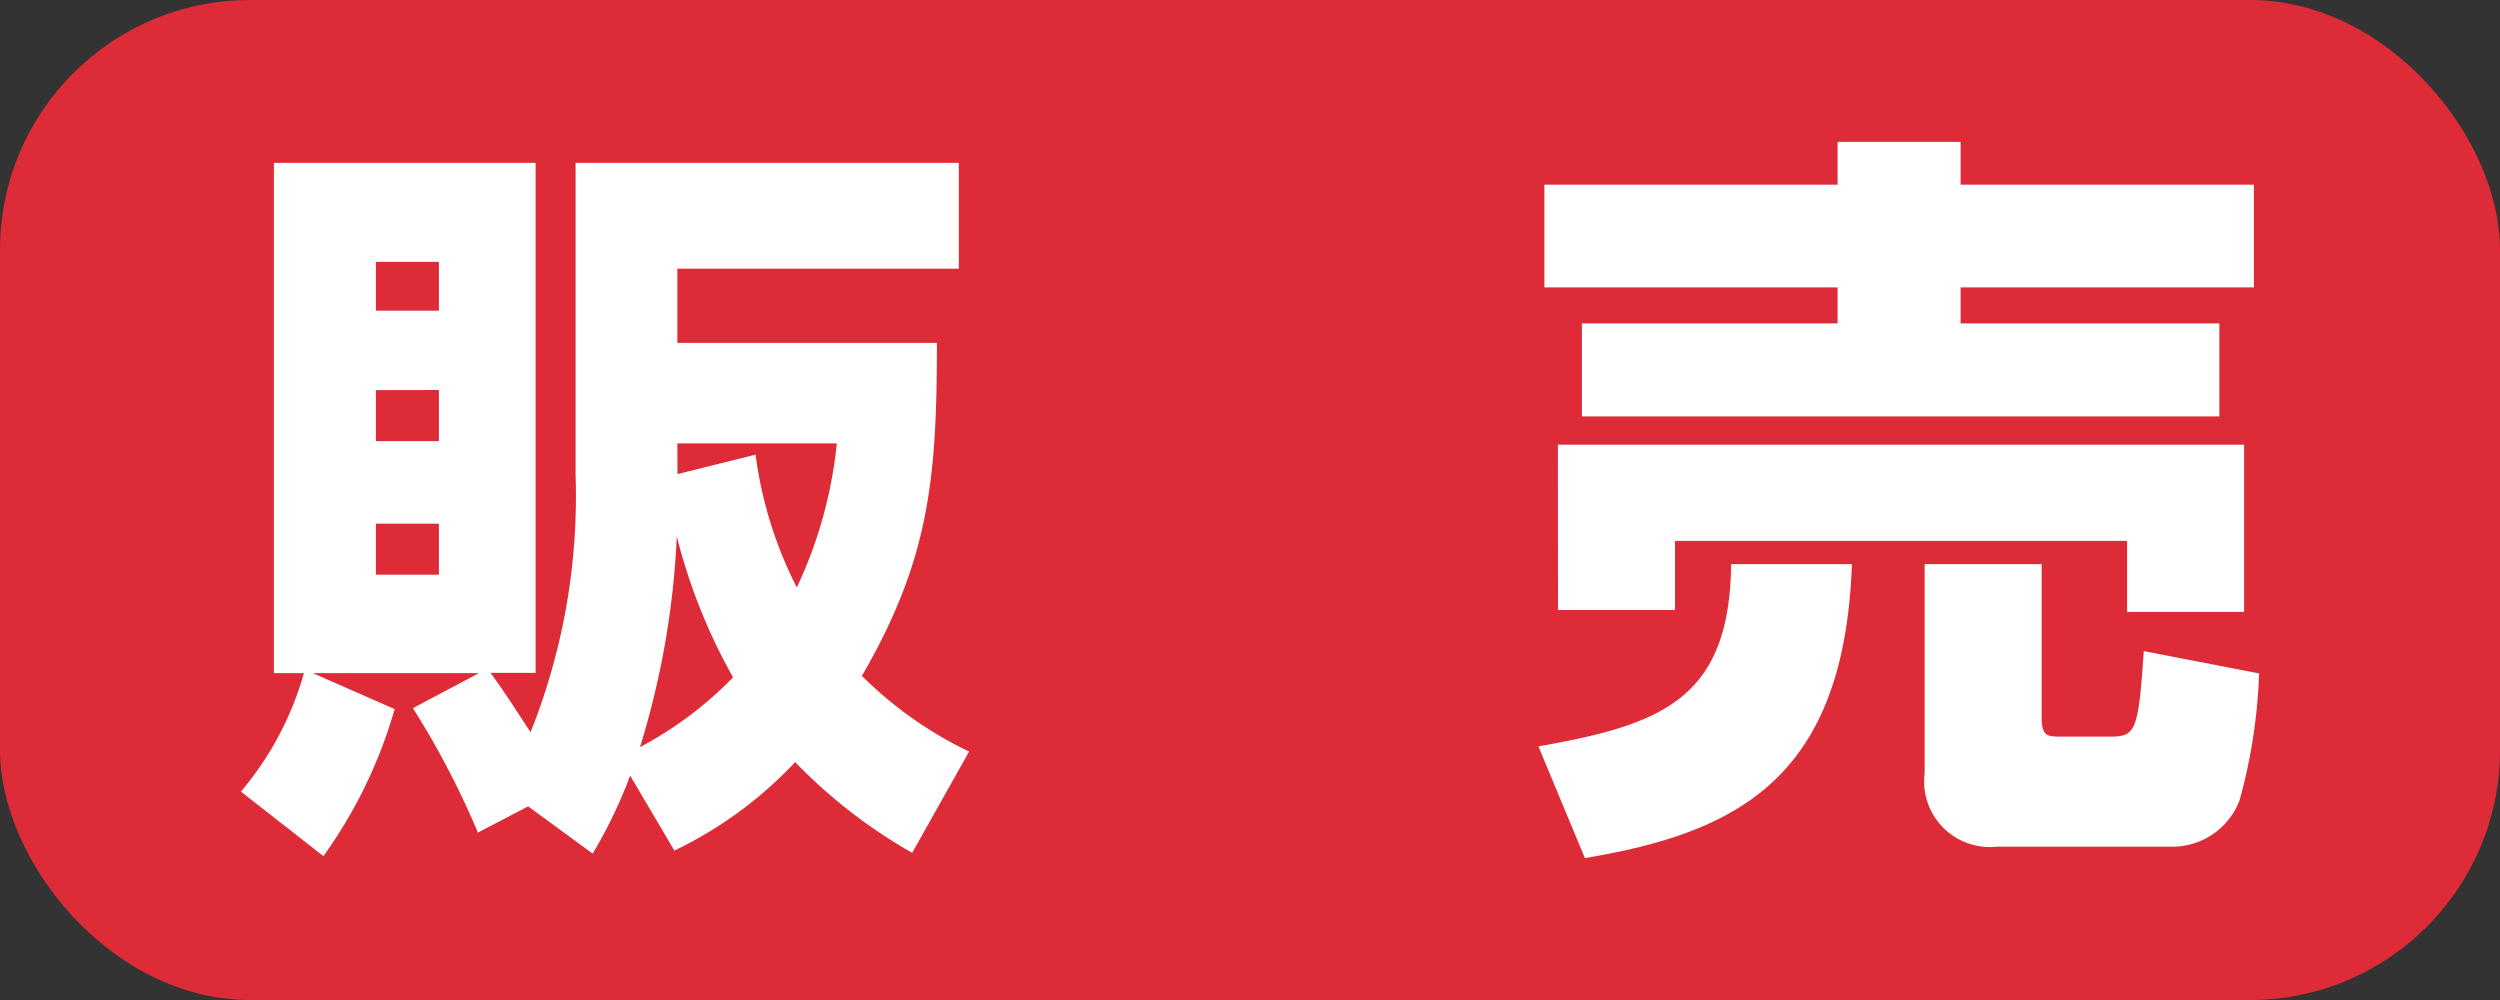
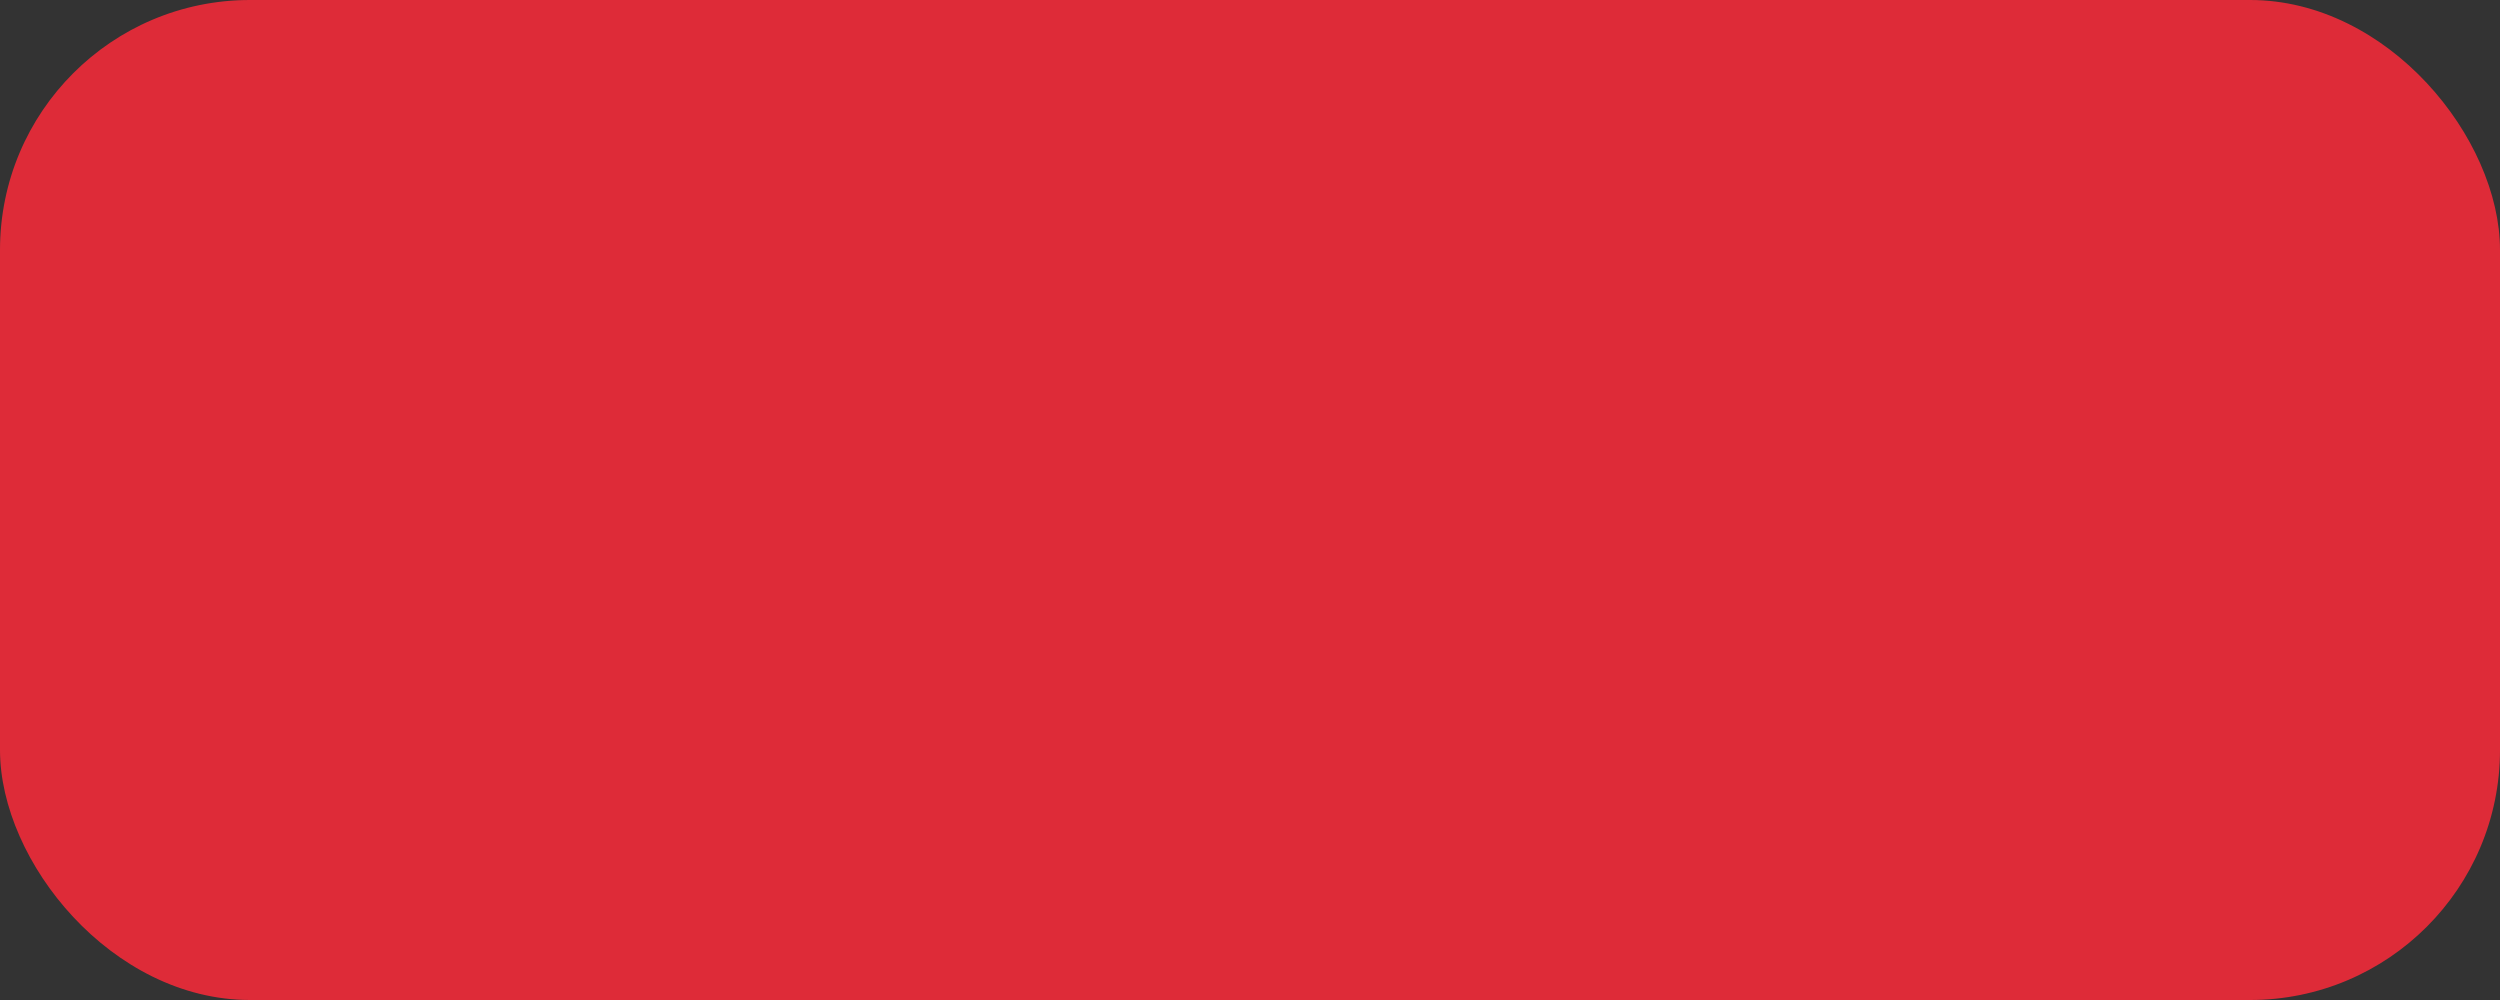
<svg xmlns="http://www.w3.org/2000/svg" viewBox="0 0 50 20">
  <rect x="0" y="0" width="50" height="20" fill="#333333" stroke="none" />
  <g id="レイヤー_2" data-name="レイヤー 2">
    <g id="販売_レンタル" data-name="販売・レンタル">
      <rect id="販売" width="50" height="20" rx="5" style="fill:#de2b38" />
      <g id="販売-2" data-name="販売">
-         <path d="M10.563,16.127l-1.005.525a16.759,16.759,0,0,0-1.3-2.489l1.32-.7H6.258l1.635.719a9.508,9.508,0,0,1-1.425,2.94l-1.65-1.29a6.318,6.318,0,0,0,1.26-2.369h-.6V3.258h5.234v10.2h-.9c.39.54.585.869.8,1.185a12.738,12.738,0,0,0,.9-5.145V3.258h7.664V5.373H13.547V6.858h5.191c0,2.715-.151,4.334-1.5,6.66a7.89,7.89,0,0,0,2.144,1.514l-1.139,2.025a10.423,10.423,0,0,1-2.34-1.815,8.15,8.15,0,0,1-2.415,1.77l-.885-1.5a9.489,9.489,0,0,1-.75,1.56ZM7.518,5.238v.975h1.26V5.238Zm0,2.565v1.02h1.26V7.8Zm0,2.67v1.02h1.26v-1.02ZM12.8,14.942a7.458,7.458,0,0,0,1.861-1.395,11.42,11.42,0,0,1-1.125-2.819A16.777,16.777,0,0,1,12.8,14.942Zm.75-5.46,1.561-.389a8.179,8.179,0,0,0,.825,2.655,8.787,8.787,0,0,0,.8-2.88H13.547Z" style="fill:#fff" />
-         <path d="M37.038,11.283c-.151,4.289-2.295,5.369-5.34,5.879l-.93-2.235c2.489-.435,3.824-.96,3.855-3.644Zm-6.15-7.59h5.864V2.838h2.46v.855h5.866V5.748H39.212v.72h5.175v1.86H31.638V6.468h5.114v-.72H30.888Zm.27,5.2H44.882v3.346h-2.34V10.817H33.5V12.2h-2.34Zm14.024,4.575a10.86,10.86,0,0,1-.39,2.535,1.437,1.437,0,0,1-1.32.931h-3.54a1.313,1.313,0,0,1-1.439-1.471V11.283h2.34v3.059c0,.346.089.39.344.39H42.2c.51,0,.569-.1.675-1.71Z" style="fill:#fff" />
-       </g>
+         </g>
    </g>
  </g>
</svg>